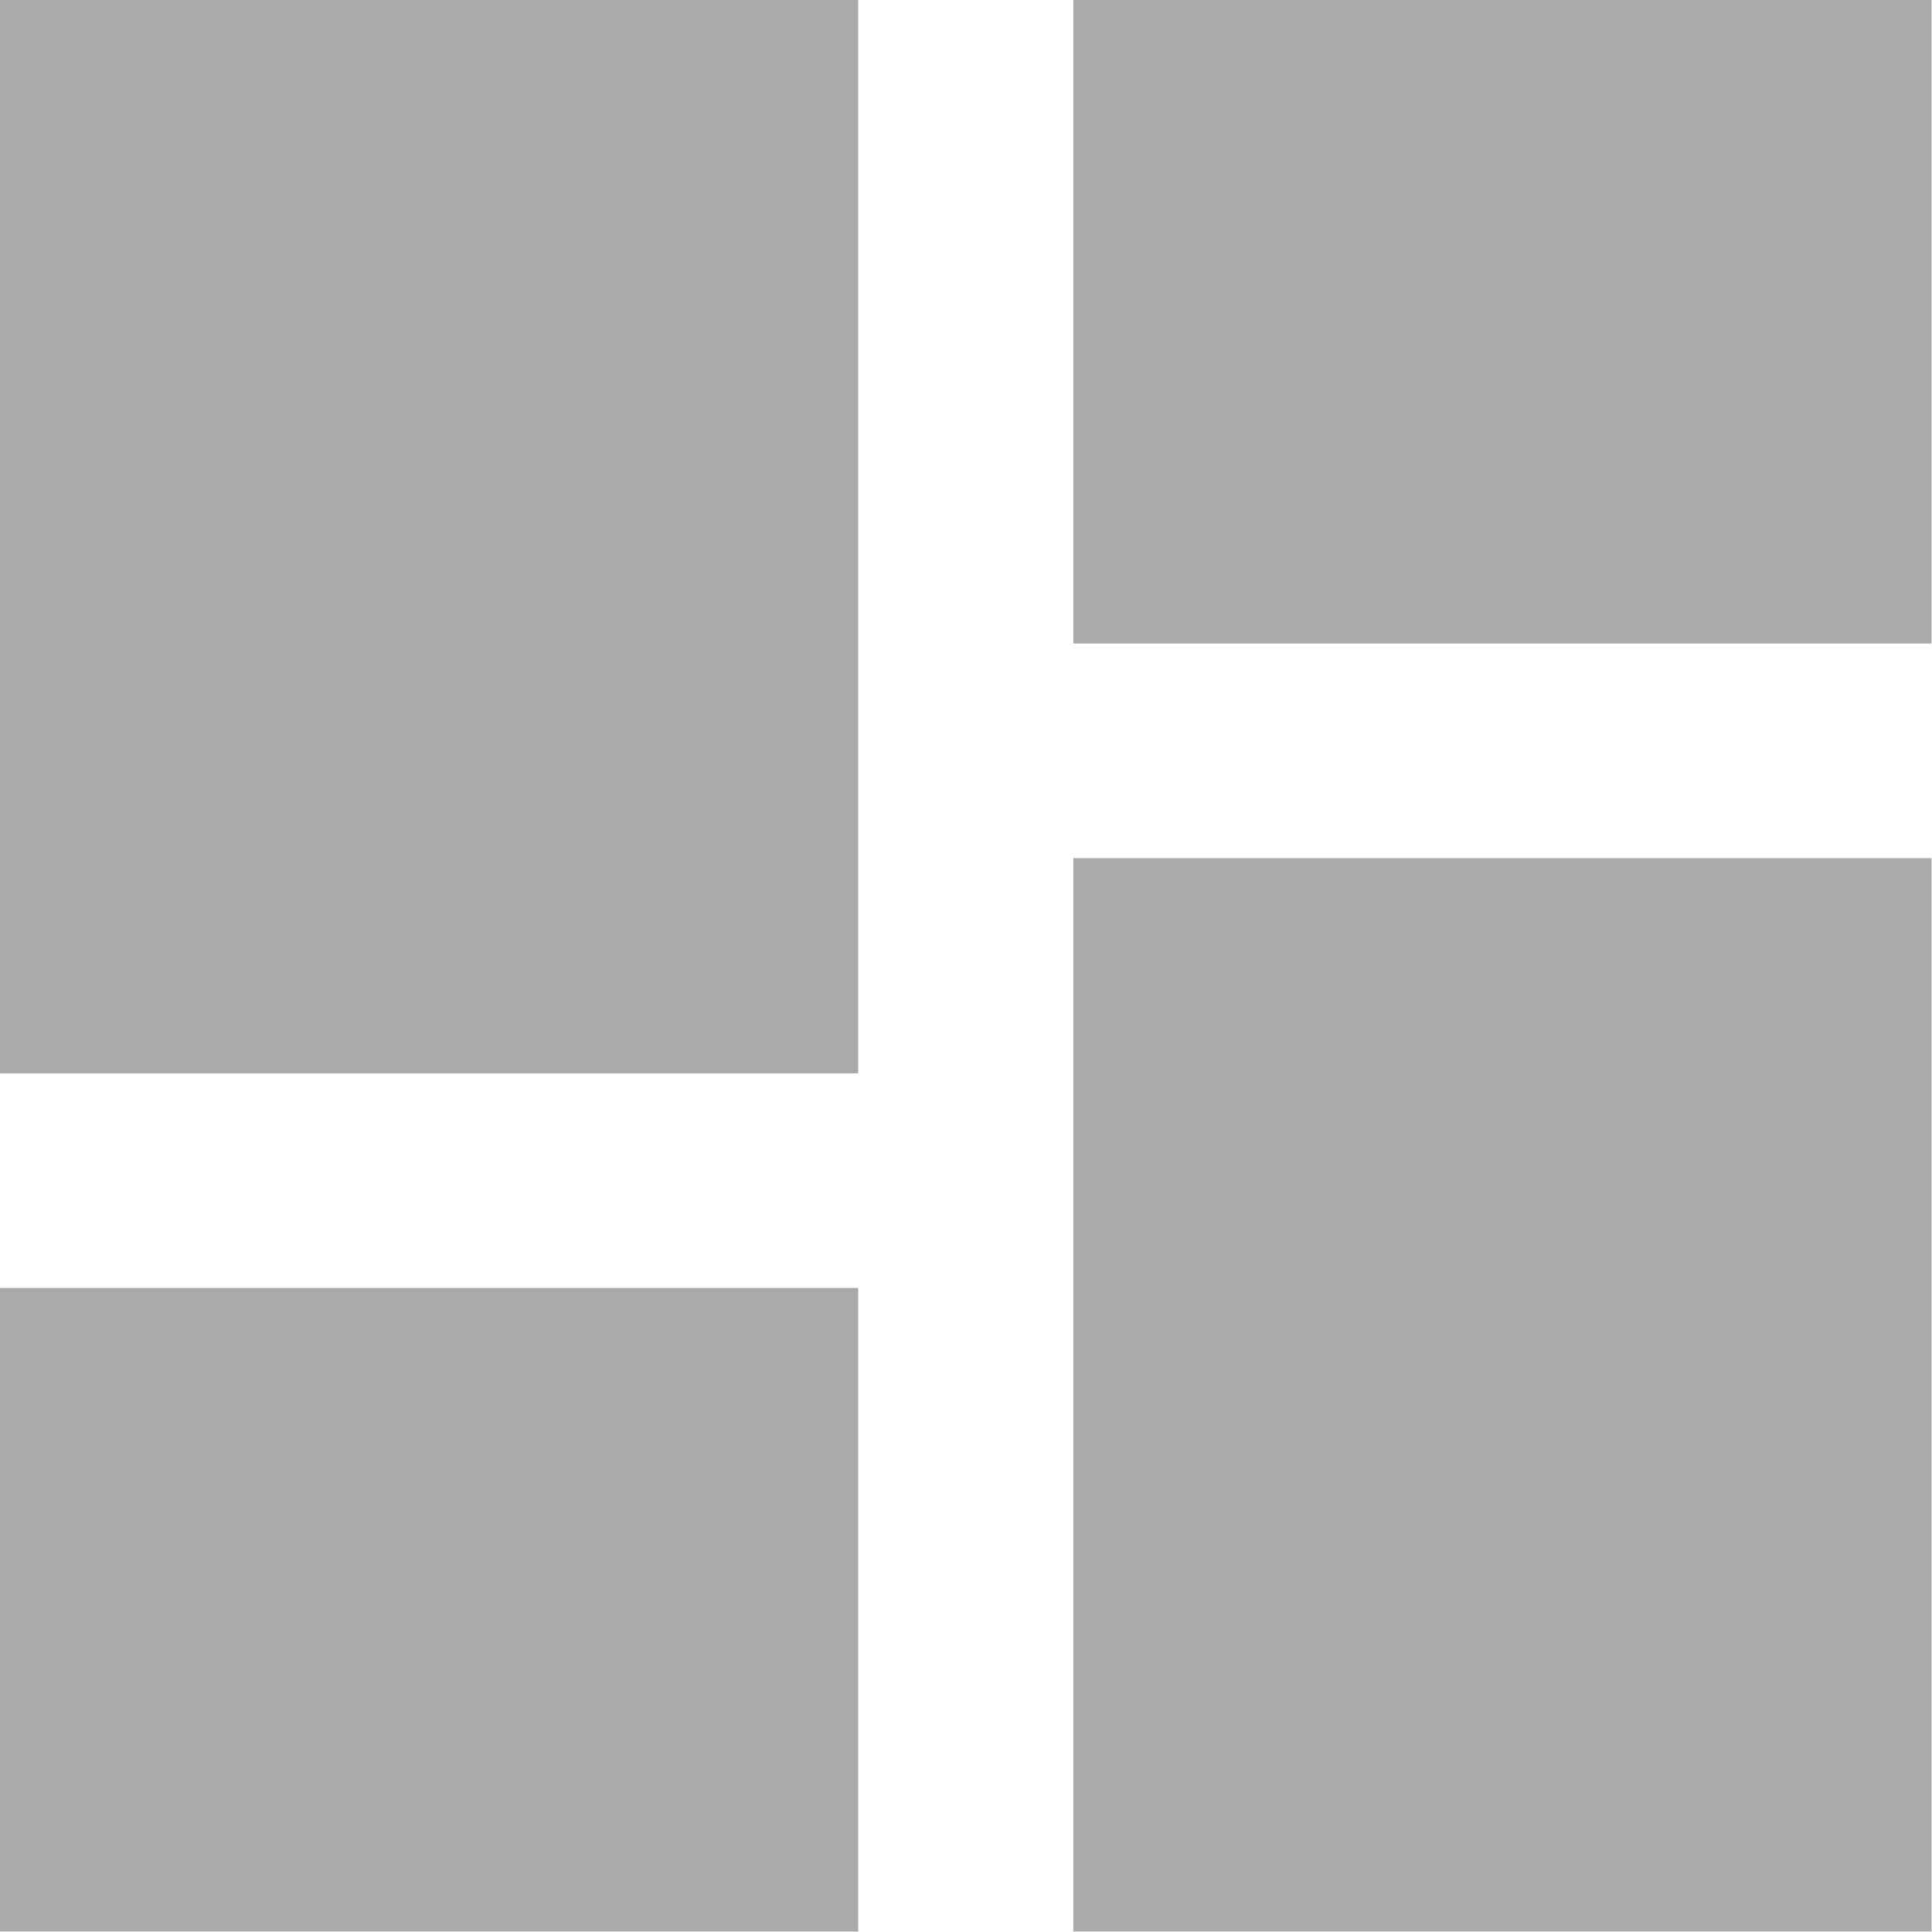
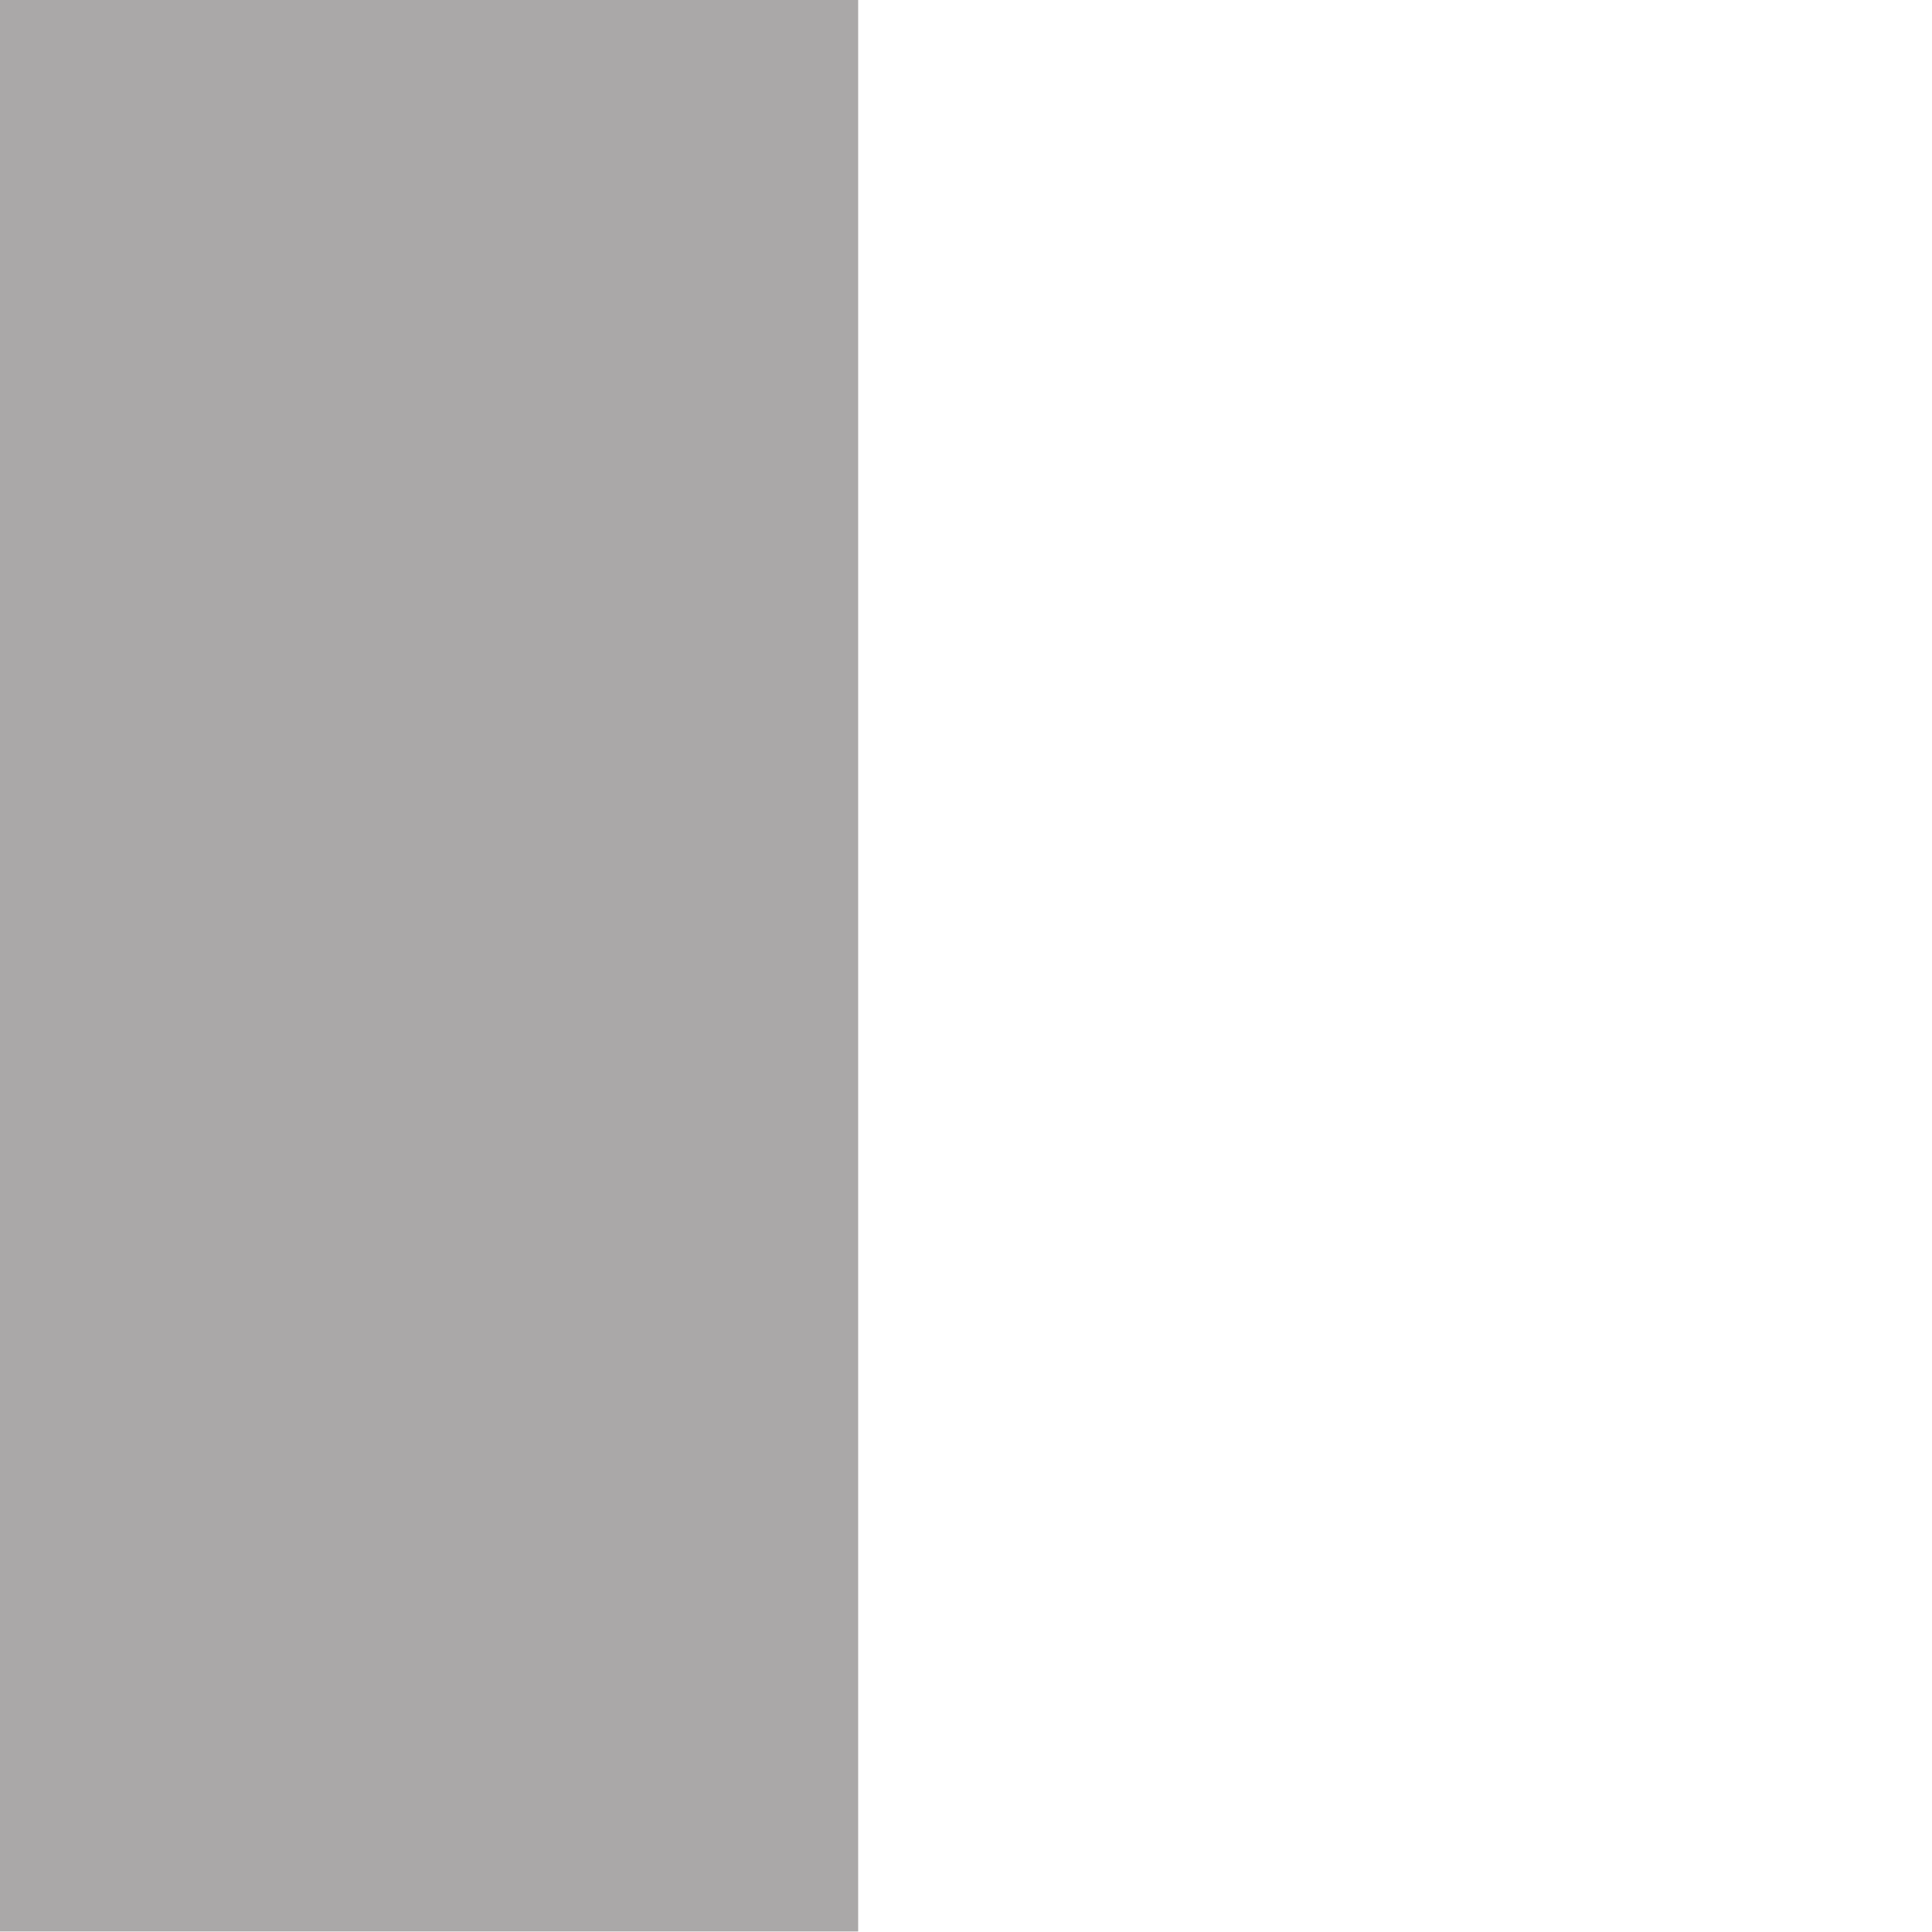
<svg xmlns="http://www.w3.org/2000/svg" width="18.686" height="18.686" viewBox="0 0 18.686 18.686">
-   <path d="M4.5,14.881h8.3V4.5H4.5Zm0,8.3h8.3V16.957H4.5Zm10.381,0h8.3V12.8h-8.3Zm0-18.686v6.229h8.3V4.5Z" transform="translate(-4.5 -4.5)" fill="#aaa8a8" />
+   <path d="M4.5,14.881h8.3V4.5H4.5Zm0,8.3h8.3V16.957H4.5Zh8.3V12.8h-8.3Zm0-18.686v6.229h8.3V4.5Z" transform="translate(-4.5 -4.5)" fill="#aaa8a8" />
</svg>